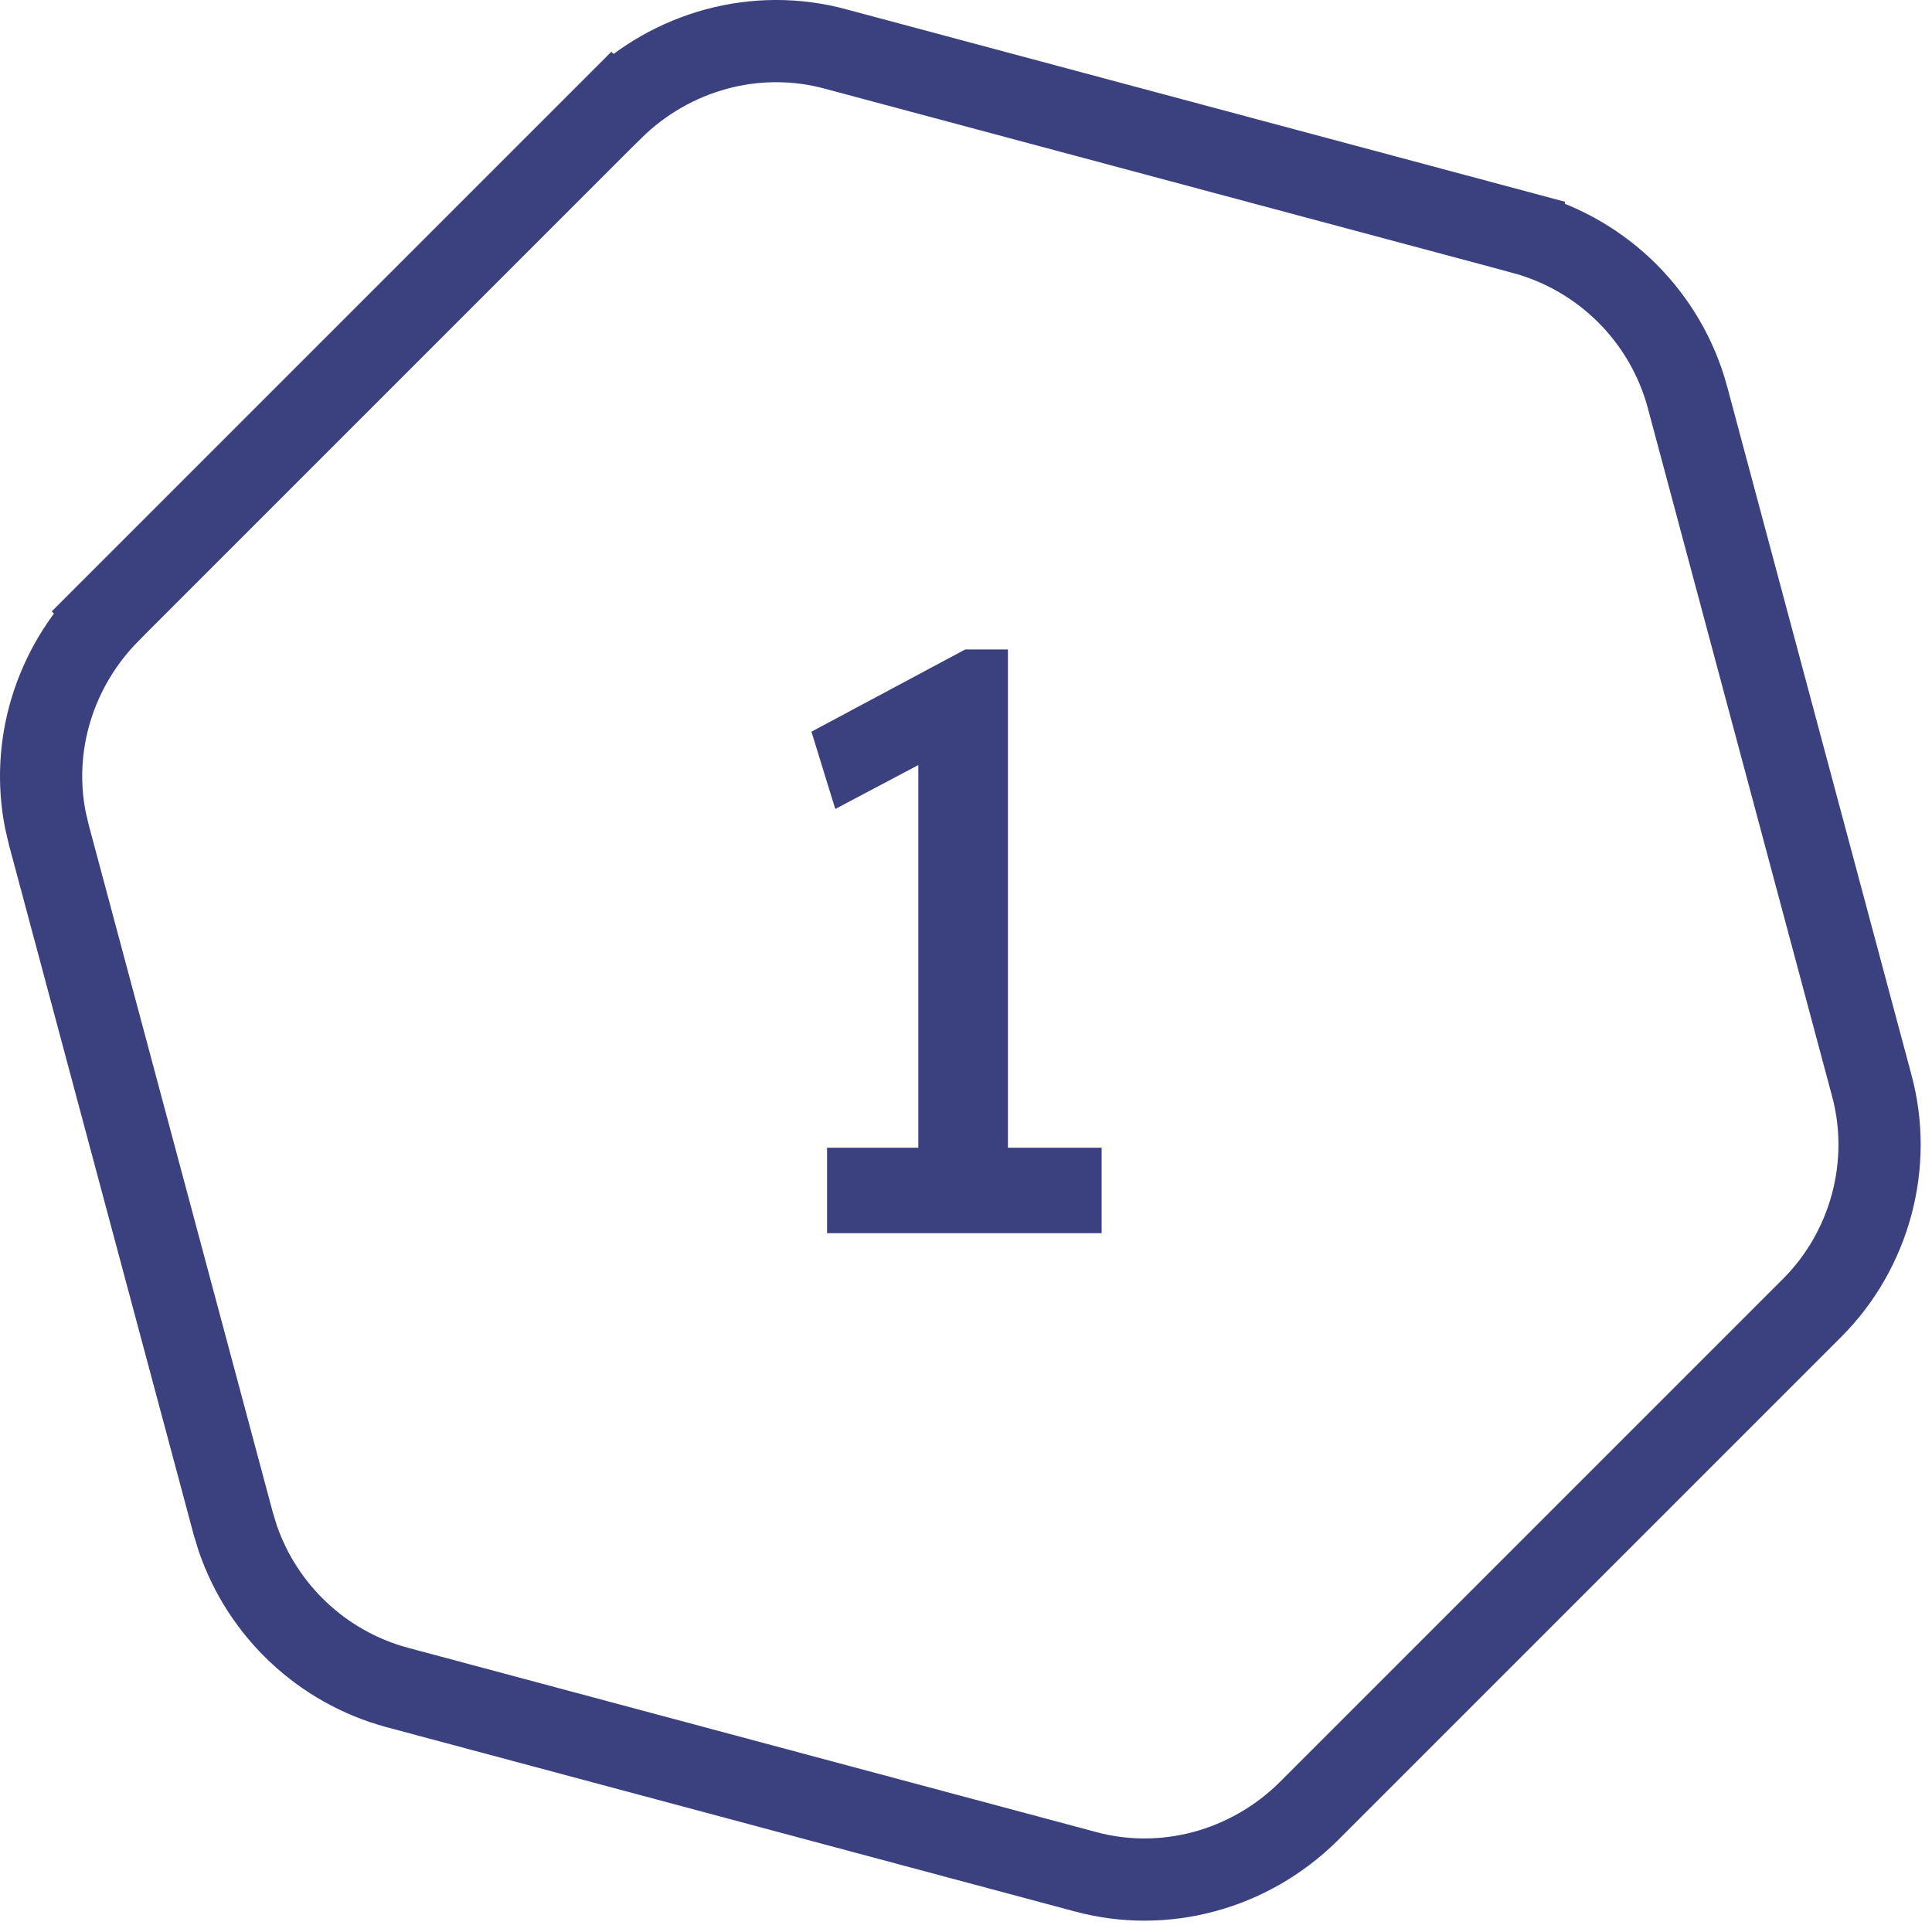
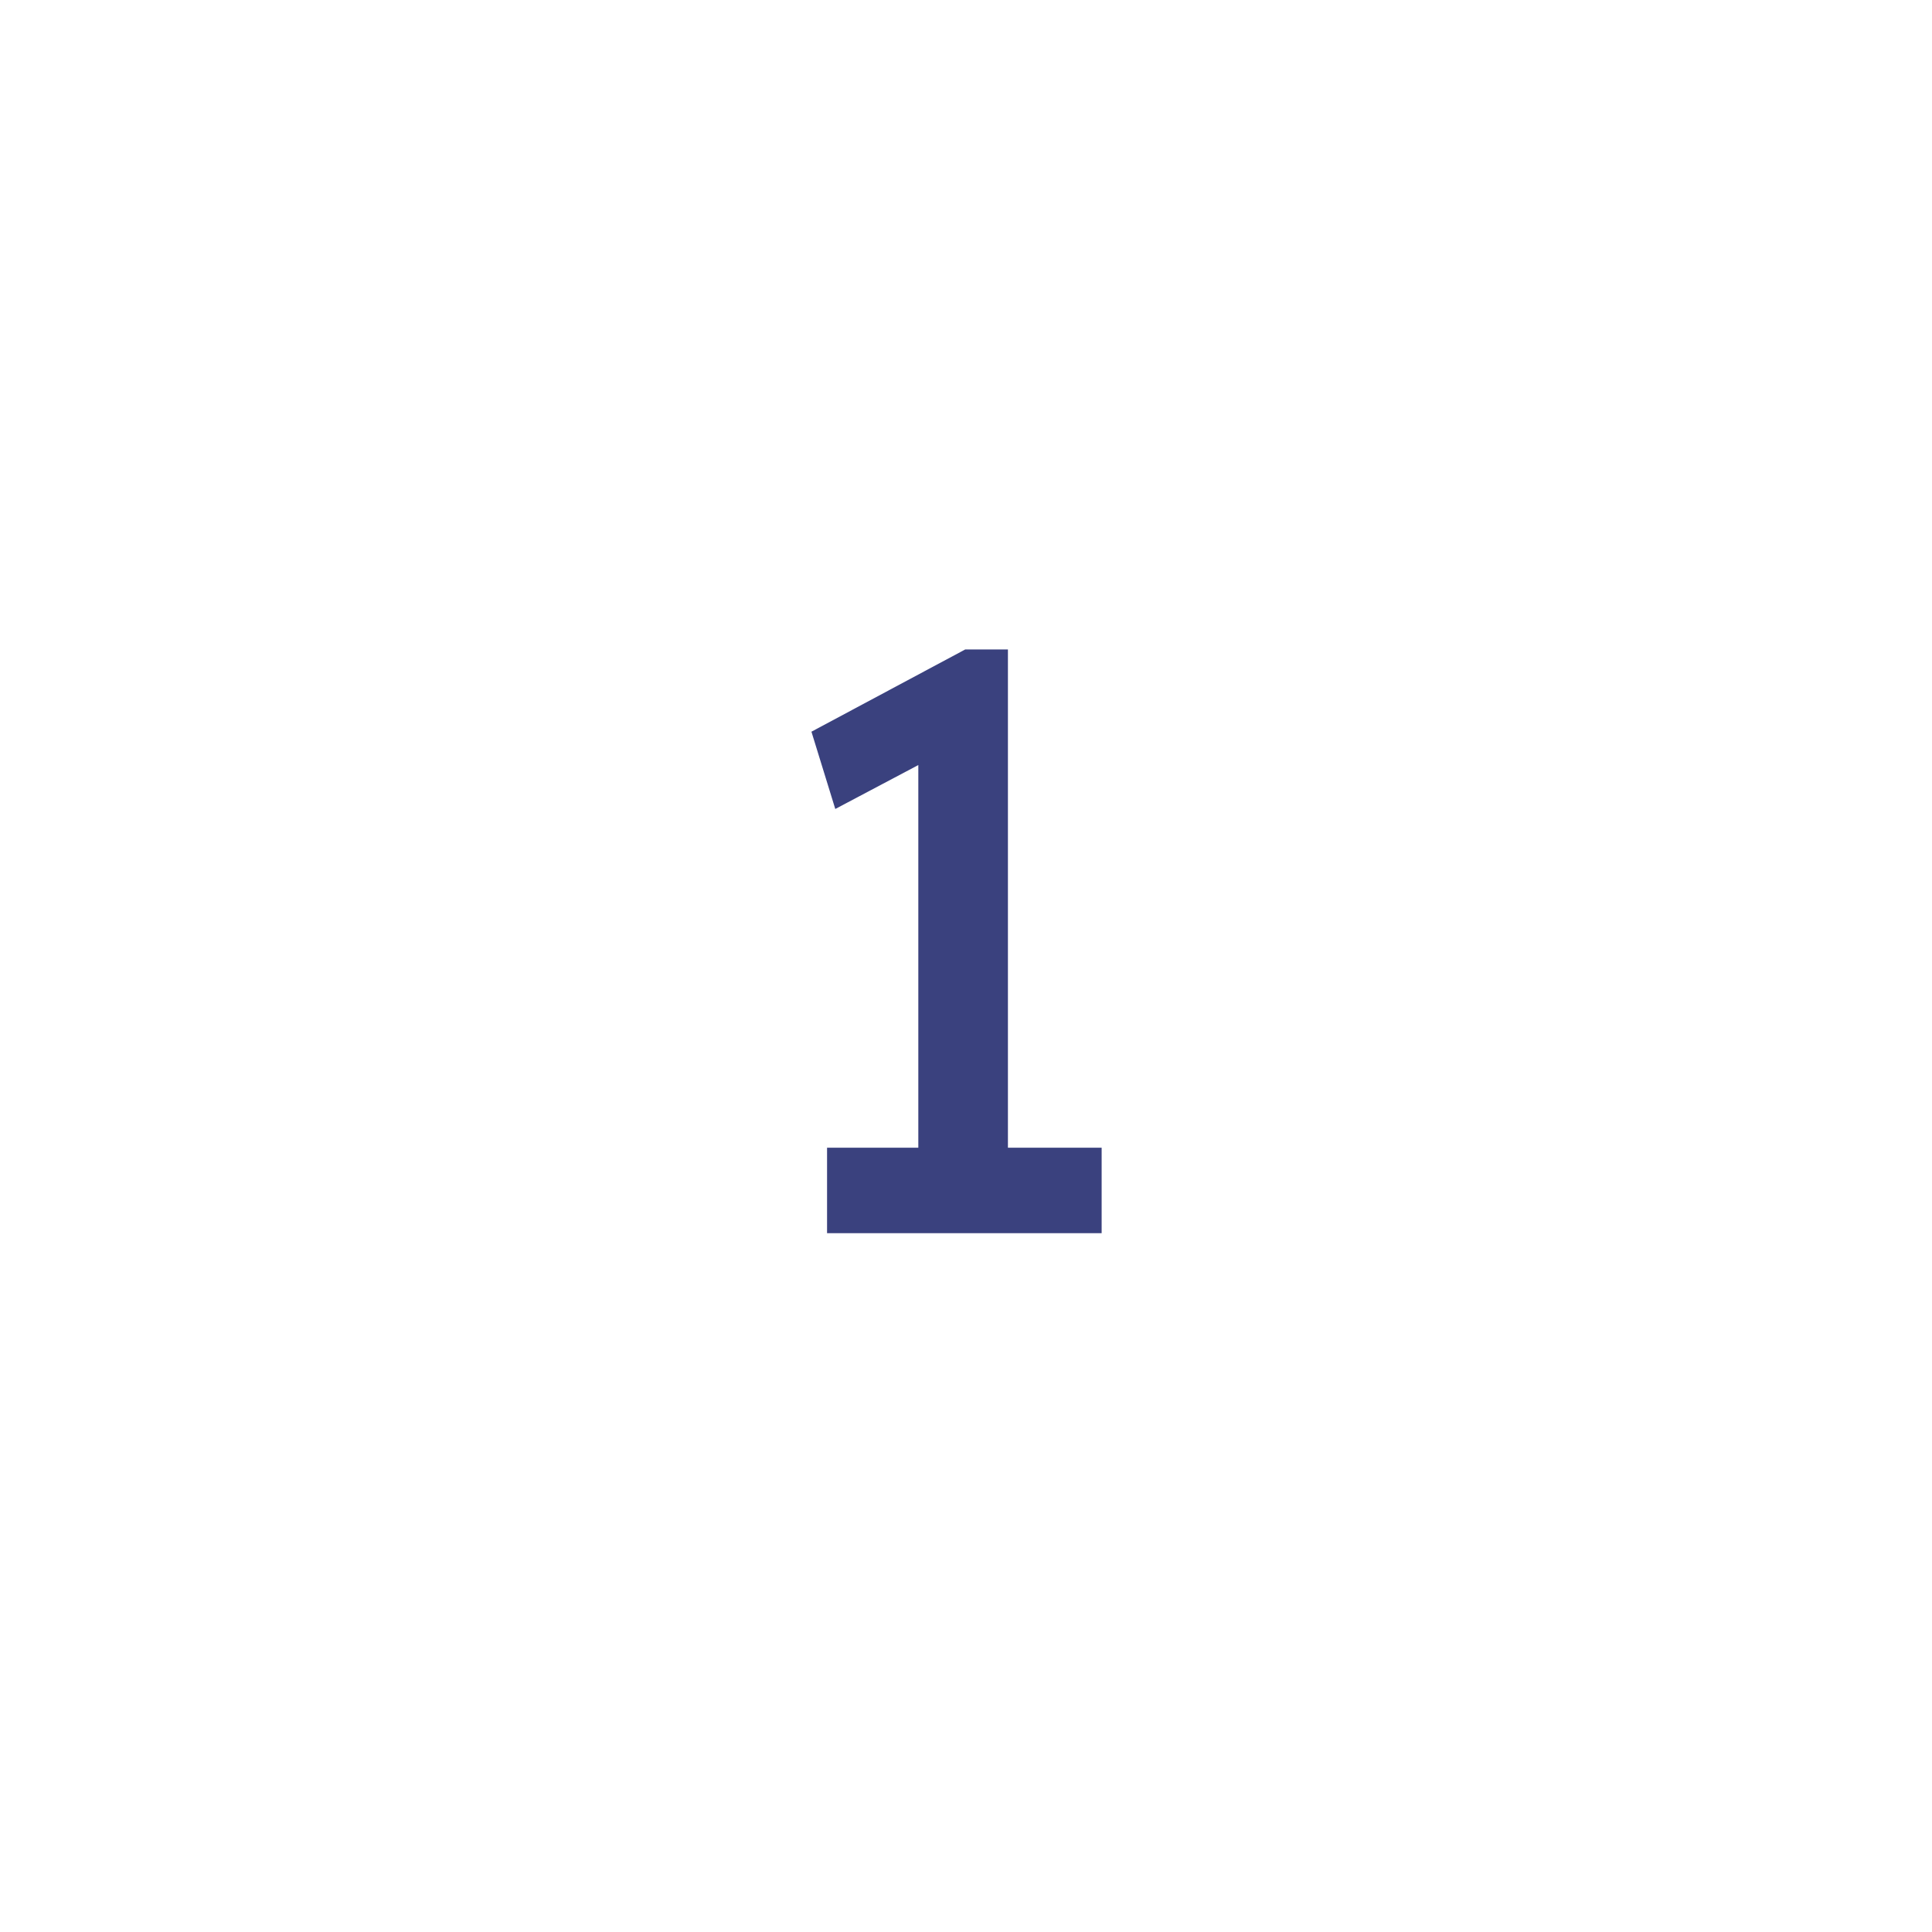
<svg xmlns="http://www.w3.org/2000/svg" width="47" height="47" viewBox="0 0 47 47" fill="none">
  <path d="M22.34 29.02V17.66L23.08 18.22L20.32 19.68L19.74 17.8L23.48 15.8H24.52V29.02H22.34ZM20.12 30V27.92H26.8V30H20.12Z" fill="#3A417E" />
-   <path d="M14.899 2.649C16.338 1.232 18.401 0.669 20.326 1.192L20.329 1.193L37.07 5.675V5.676C39.005 6.202 40.521 7.716 41.048 9.65V9.651L45.531 26.395L45.532 26.398C46.056 28.327 45.49 30.411 44.081 31.82L31.825 44.076C30.387 45.493 28.323 46.055 26.398 45.532L26.395 45.531L9.651 41.048C7.837 40.554 6.393 39.191 5.786 37.428L5.676 37.07L1.193 20.329L1.192 20.326L1.107 19.964C0.743 18.146 1.32 16.248 2.649 14.899L2.648 14.898L14.898 2.648L14.899 2.649Z" stroke="#3A417E" stroke-width="2" />
</svg>